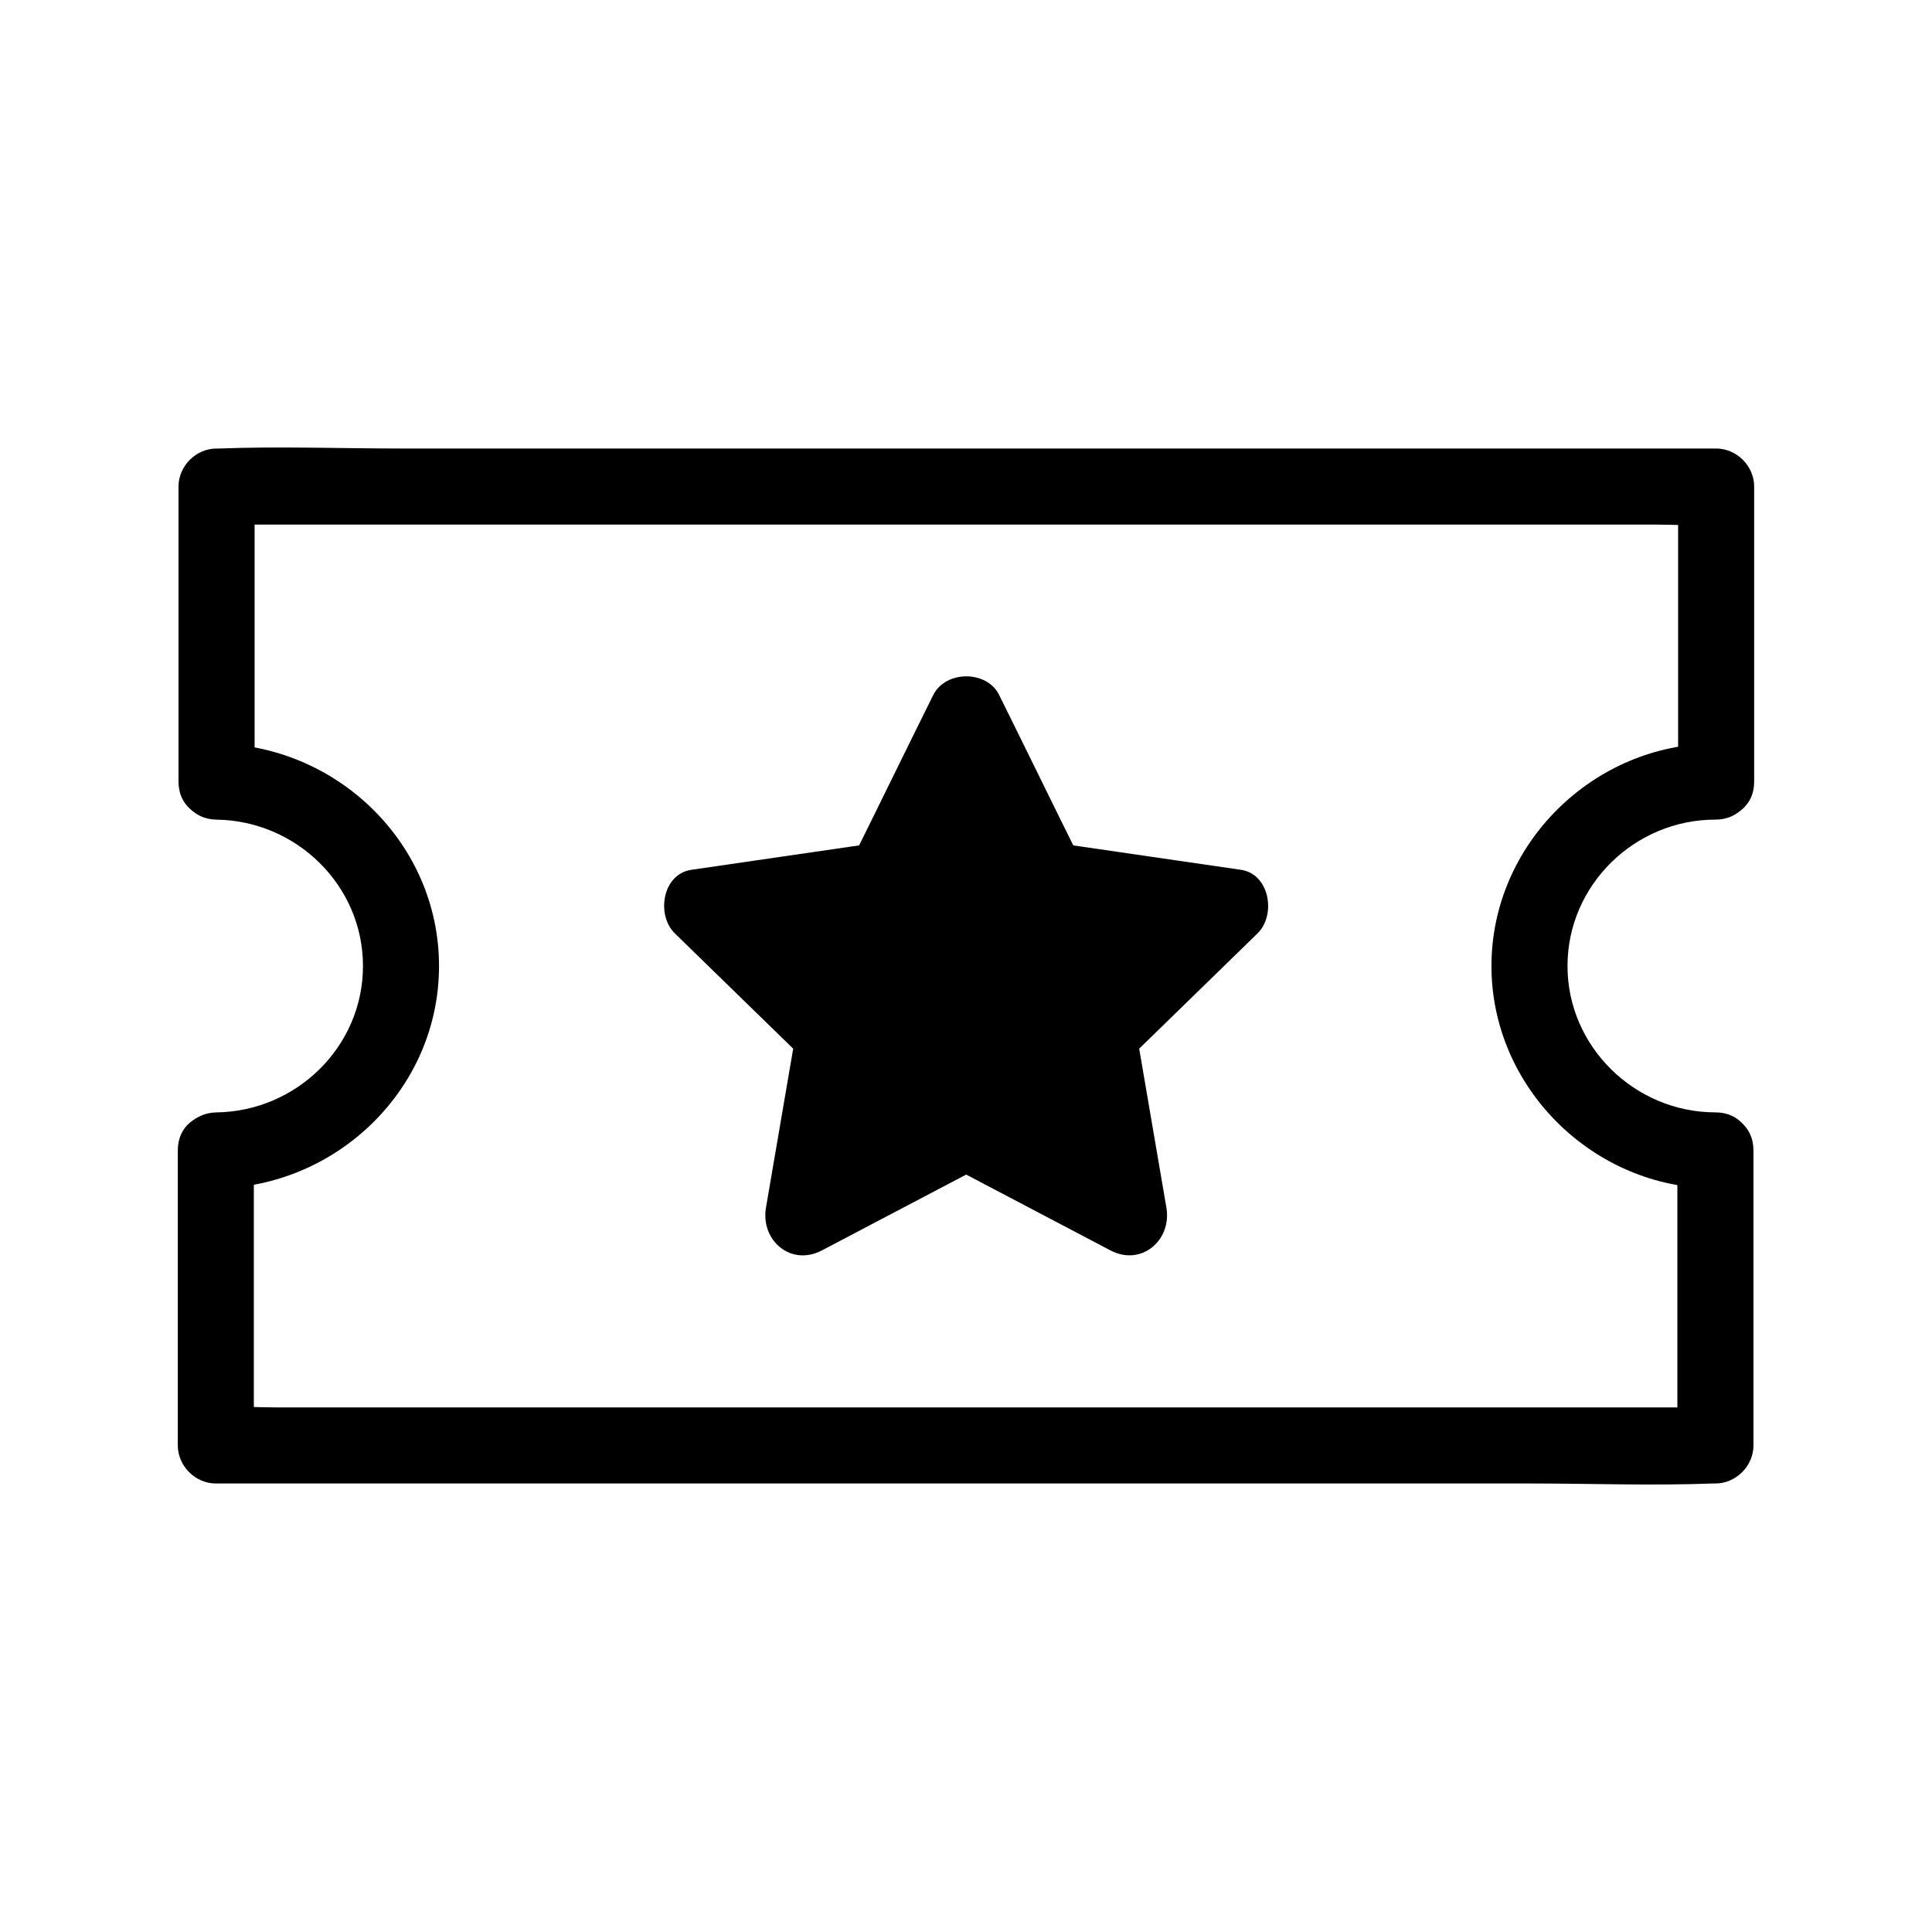
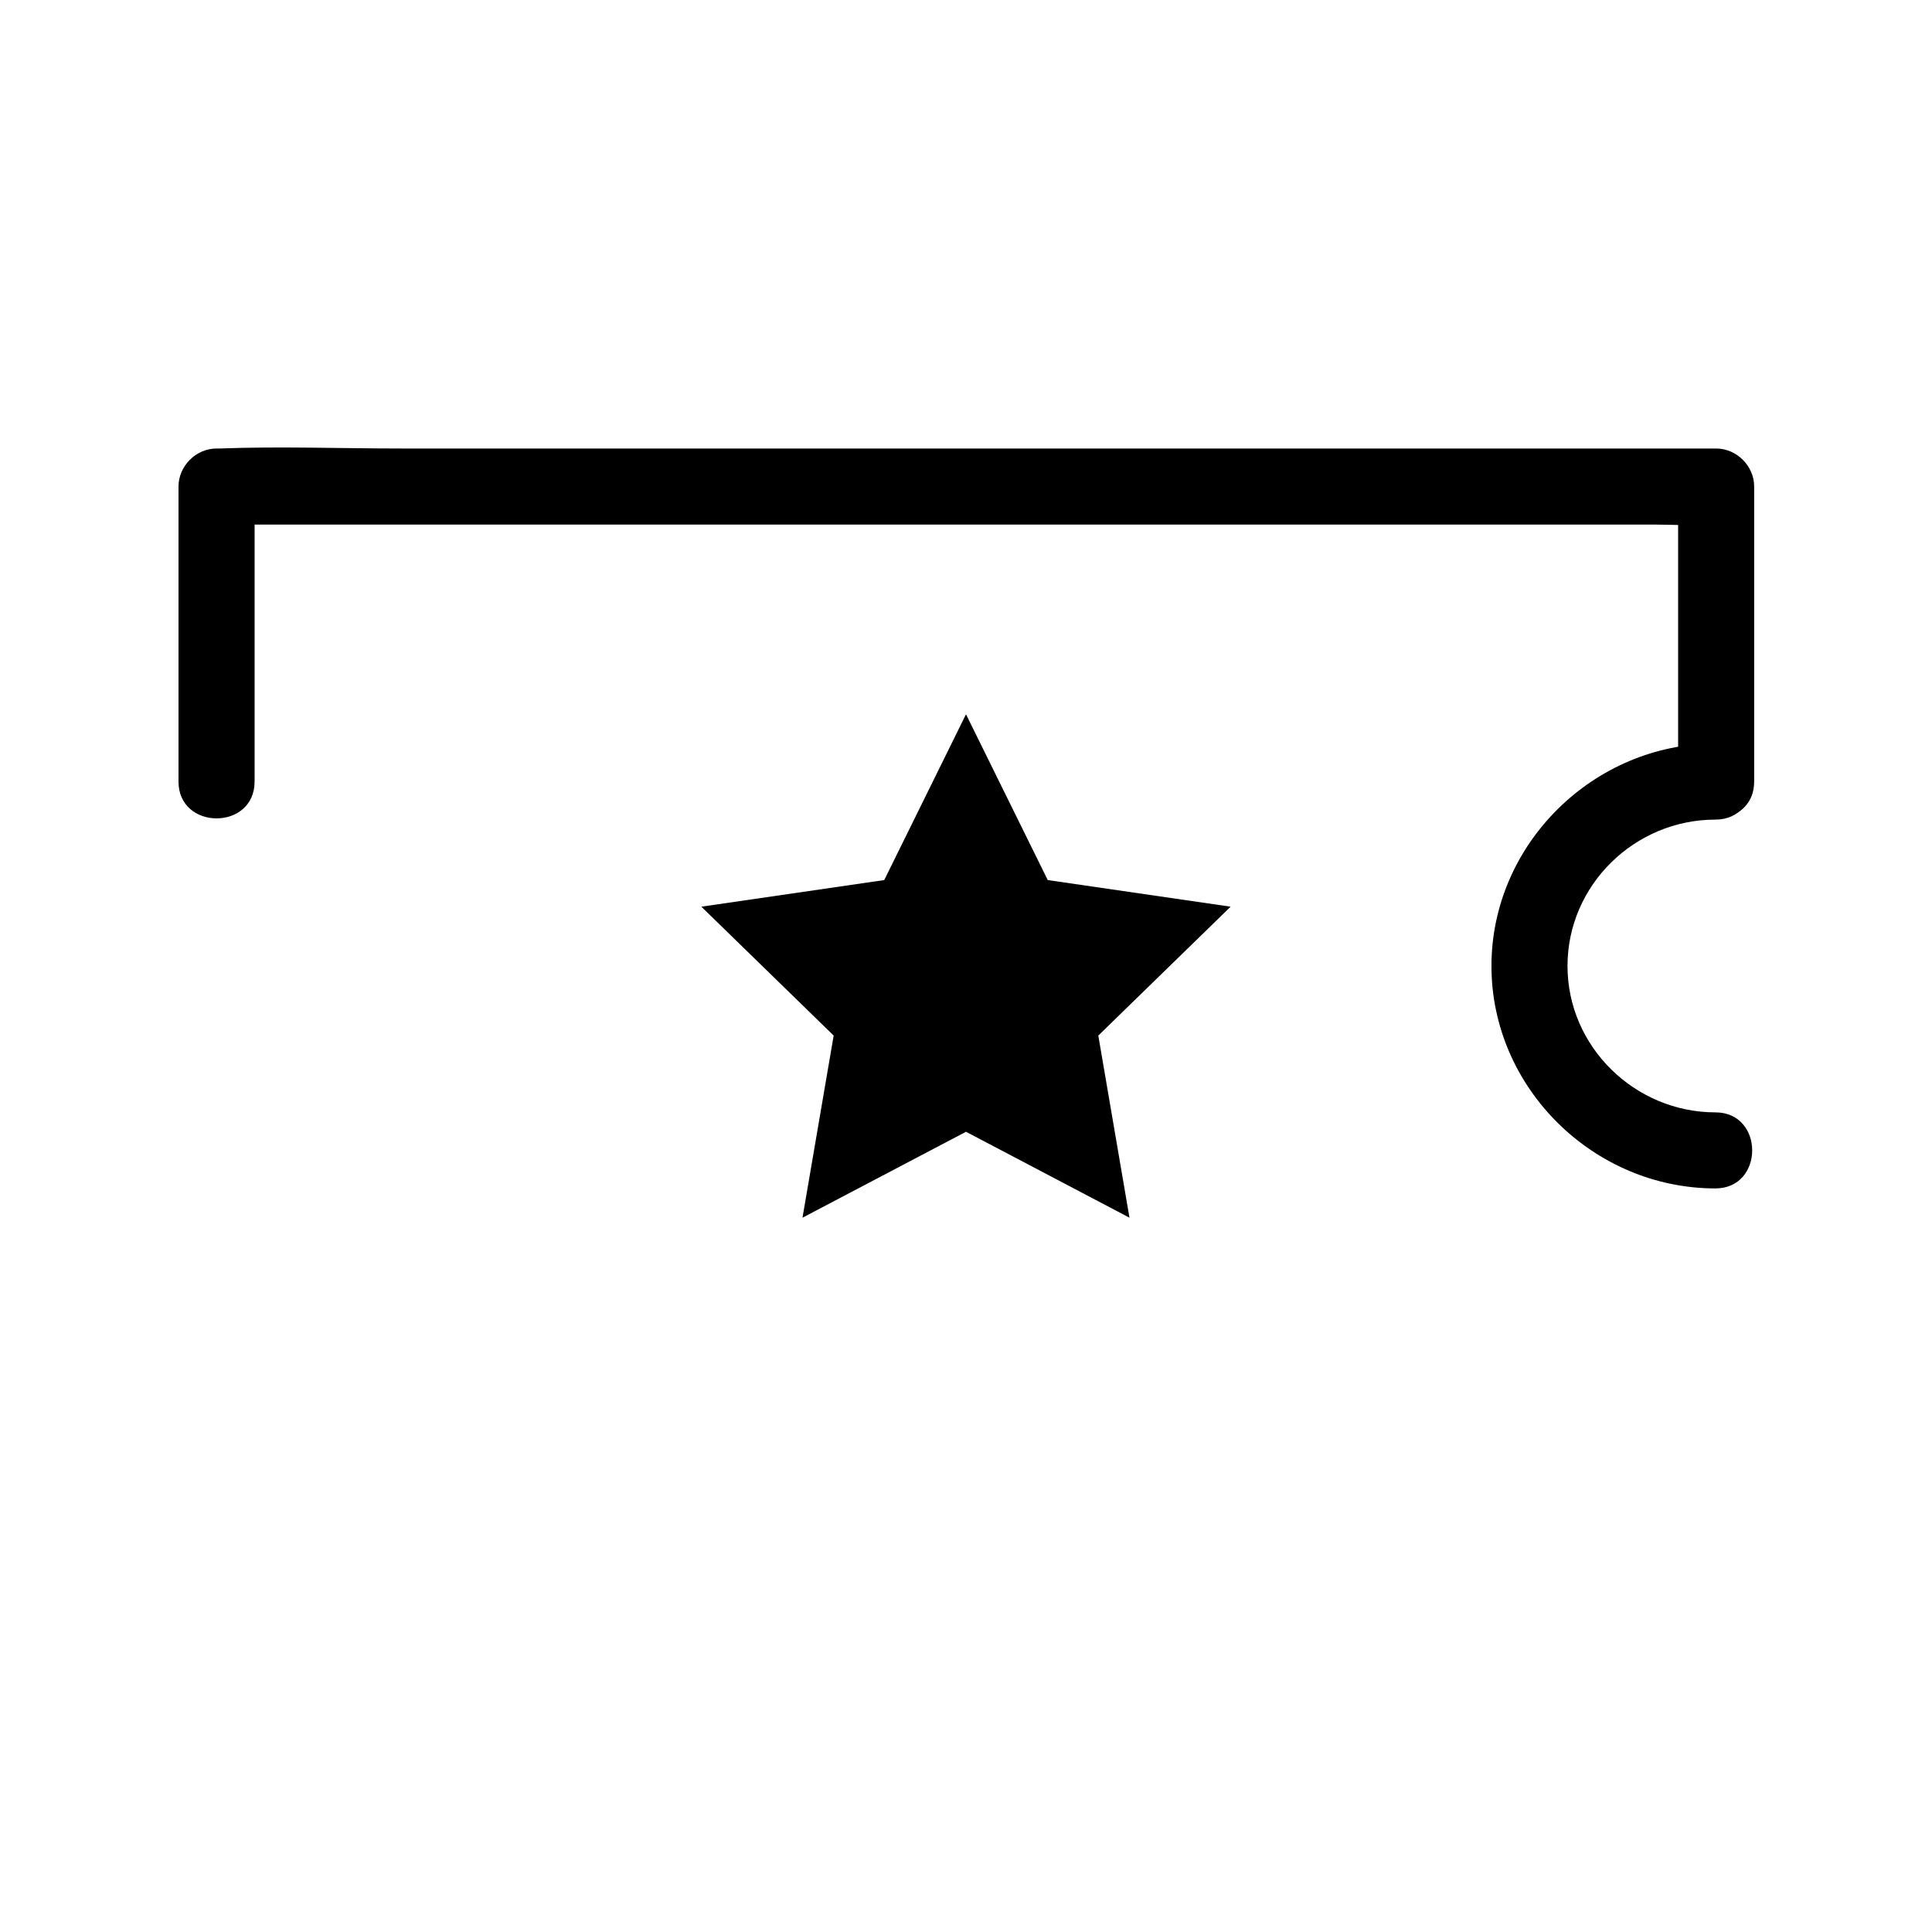
<svg xmlns="http://www.w3.org/2000/svg" fill="#000000" width="800px" height="800px" version="1.1" viewBox="144 144 512 512">
  <g>
    <path d="m400 443.93 43.324 22.773-8.262-48.266 35.066-34.156-48.465-7.055-21.664-43.934-21.664 43.934-48.469 7.055 35.066 34.156-8.262 48.266z" />
-     <path d="m394.96 452.6c14.41 7.559 28.918 15.215 43.328 22.773 8.262 4.332 16.324-2.82 14.812-11.387-2.719-16.121-5.543-32.145-8.262-48.266-0.906 3.223-1.715 6.551-2.621 9.773 11.688-11.387 23.375-22.773 35.066-34.16 4.938-4.836 3.223-15.719-4.434-16.828-16.121-2.316-32.344-4.734-48.465-7.055 2.016 1.512 4.031 3.125 6.047 4.637-7.254-14.609-14.41-29.32-21.664-43.934-3.223-6.551-14.105-6.551-17.434 0-7.254 14.609-14.41 29.32-21.664 43.934 2.016-1.512 4.031-3.125 6.047-4.637-16.121 2.316-32.344 4.734-48.465 7.055-7.758 1.109-9.371 11.992-4.434 16.828 11.688 11.387 23.375 22.773 35.066 34.16-0.906-3.223-1.715-6.551-2.621-9.773-2.719 16.121-5.543 32.145-8.262 48.266-1.512 8.664 6.551 15.719 14.812 11.387 14.41-7.559 28.918-15.215 43.328-22.773 11.488-6.047 1.309-23.477-10.176-17.434-14.41 7.559-28.918 15.215-43.328 22.773 4.938 3.828 9.875 7.559 14.812 11.387 2.519-14.41 4.938-28.918 7.457-43.328 0.301-1.613 0.605-3.324 0.805-4.938 0.805-5.238-1.211-8.465-4.535-11.688-6.047-5.844-12.09-11.789-18.035-17.633-5.039-4.836-9.977-9.773-15.012-14.609-1.512 5.644-2.922 11.184-4.434 16.828 14.41-2.117 28.816-4.231 43.227-6.246 1.715-0.203 3.629-0.301 5.238-0.805 4.031-1.109 5.742-4.031 7.356-7.356 3.727-7.457 7.356-14.914 11.082-22.469 3.125-6.246 6.144-12.496 9.27-18.844h-17.434c6.449 13 12.898 26.098 19.348 39.094 0.805 1.613 1.41 3.324 2.316 4.836 2.215 3.629 5.238 4.535 8.969 5.039 8.262 1.211 16.523 2.418 24.789 3.629 6.953 1.008 13.805 2.016 20.758 3.023-1.512-5.644-2.922-11.184-4.434-16.828-10.48 10.277-20.957 20.453-31.438 30.73-1.211 1.211-2.519 2.316-3.629 3.527-3.426 3.828-2.922 7.961-2.117 12.496 1.41 8.262 2.82 16.625 4.231 24.887 1.211 6.852 2.316 13.805 3.527 20.656 4.938-3.828 9.875-7.559 14.812-11.387-14.41-7.559-28.918-15.215-43.328-22.773-11.59-5.949-21.871 11.383-10.281 17.43z" />
    <path d="m211.47 351.13v-78.191c-3.324 3.324-6.75 6.75-10.078 10.078h39.5 94.816 114.77 99.25 32.848c5.141 0 10.379 0.402 15.516 0h0.707l-10.078-10.078v78.191c0 13 20.152 13 20.152 0v-78.191c0-5.441-4.637-10.078-10.078-10.078h-39.5-94.816-114.77-99.25c-16.121 0-32.242-0.605-48.367 0h-0.707c-5.441 0-10.078 4.637-10.078 10.078v78.191c0.012 13 20.164 13 20.164 0z" />
-     <path d="m588.52 448.87v78.191c3.324-3.324 6.75-6.75 10.078-10.078h-39.5-94.816-114.77-99.25-32.848c-5.141 0-10.379-0.402-15.516 0h-0.707c3.324 3.324 6.75 6.75 10.078 10.078v-78.191c0-13-20.152-13-20.152 0v78.191c0 5.441 4.637 10.078 10.078 10.078h39.5 94.816 114.77 99.25c16.121 0 32.242 0.605 48.367 0h0.707c5.441 0 10.078-4.637 10.078-10.078v-78.191c-0.012-12.996-20.164-12.996-20.164 0z" />
-     <path d="m201.4 458.95c32.043-0.504 58.945-26.5 58.945-58.945s-26.902-58.441-58.945-58.945c-13-0.203-13 19.949 0 20.152 21.16 0.301 38.793 17.434 38.793 38.793 0 21.363-17.633 38.492-38.793 38.793-13 0.199-13 20.352 0 20.152z" />
    <path d="m598.6 438.79c-21.262 0-39.195-17.332-39.195-38.793s17.836-38.793 39.195-38.793c13 0 13-20.152 0-20.152-32.242 0-59.348 26.602-59.348 58.945s27.105 58.945 59.348 58.945c12.996 0 12.996-20.152 0-20.152z" />
  </g>
</svg>